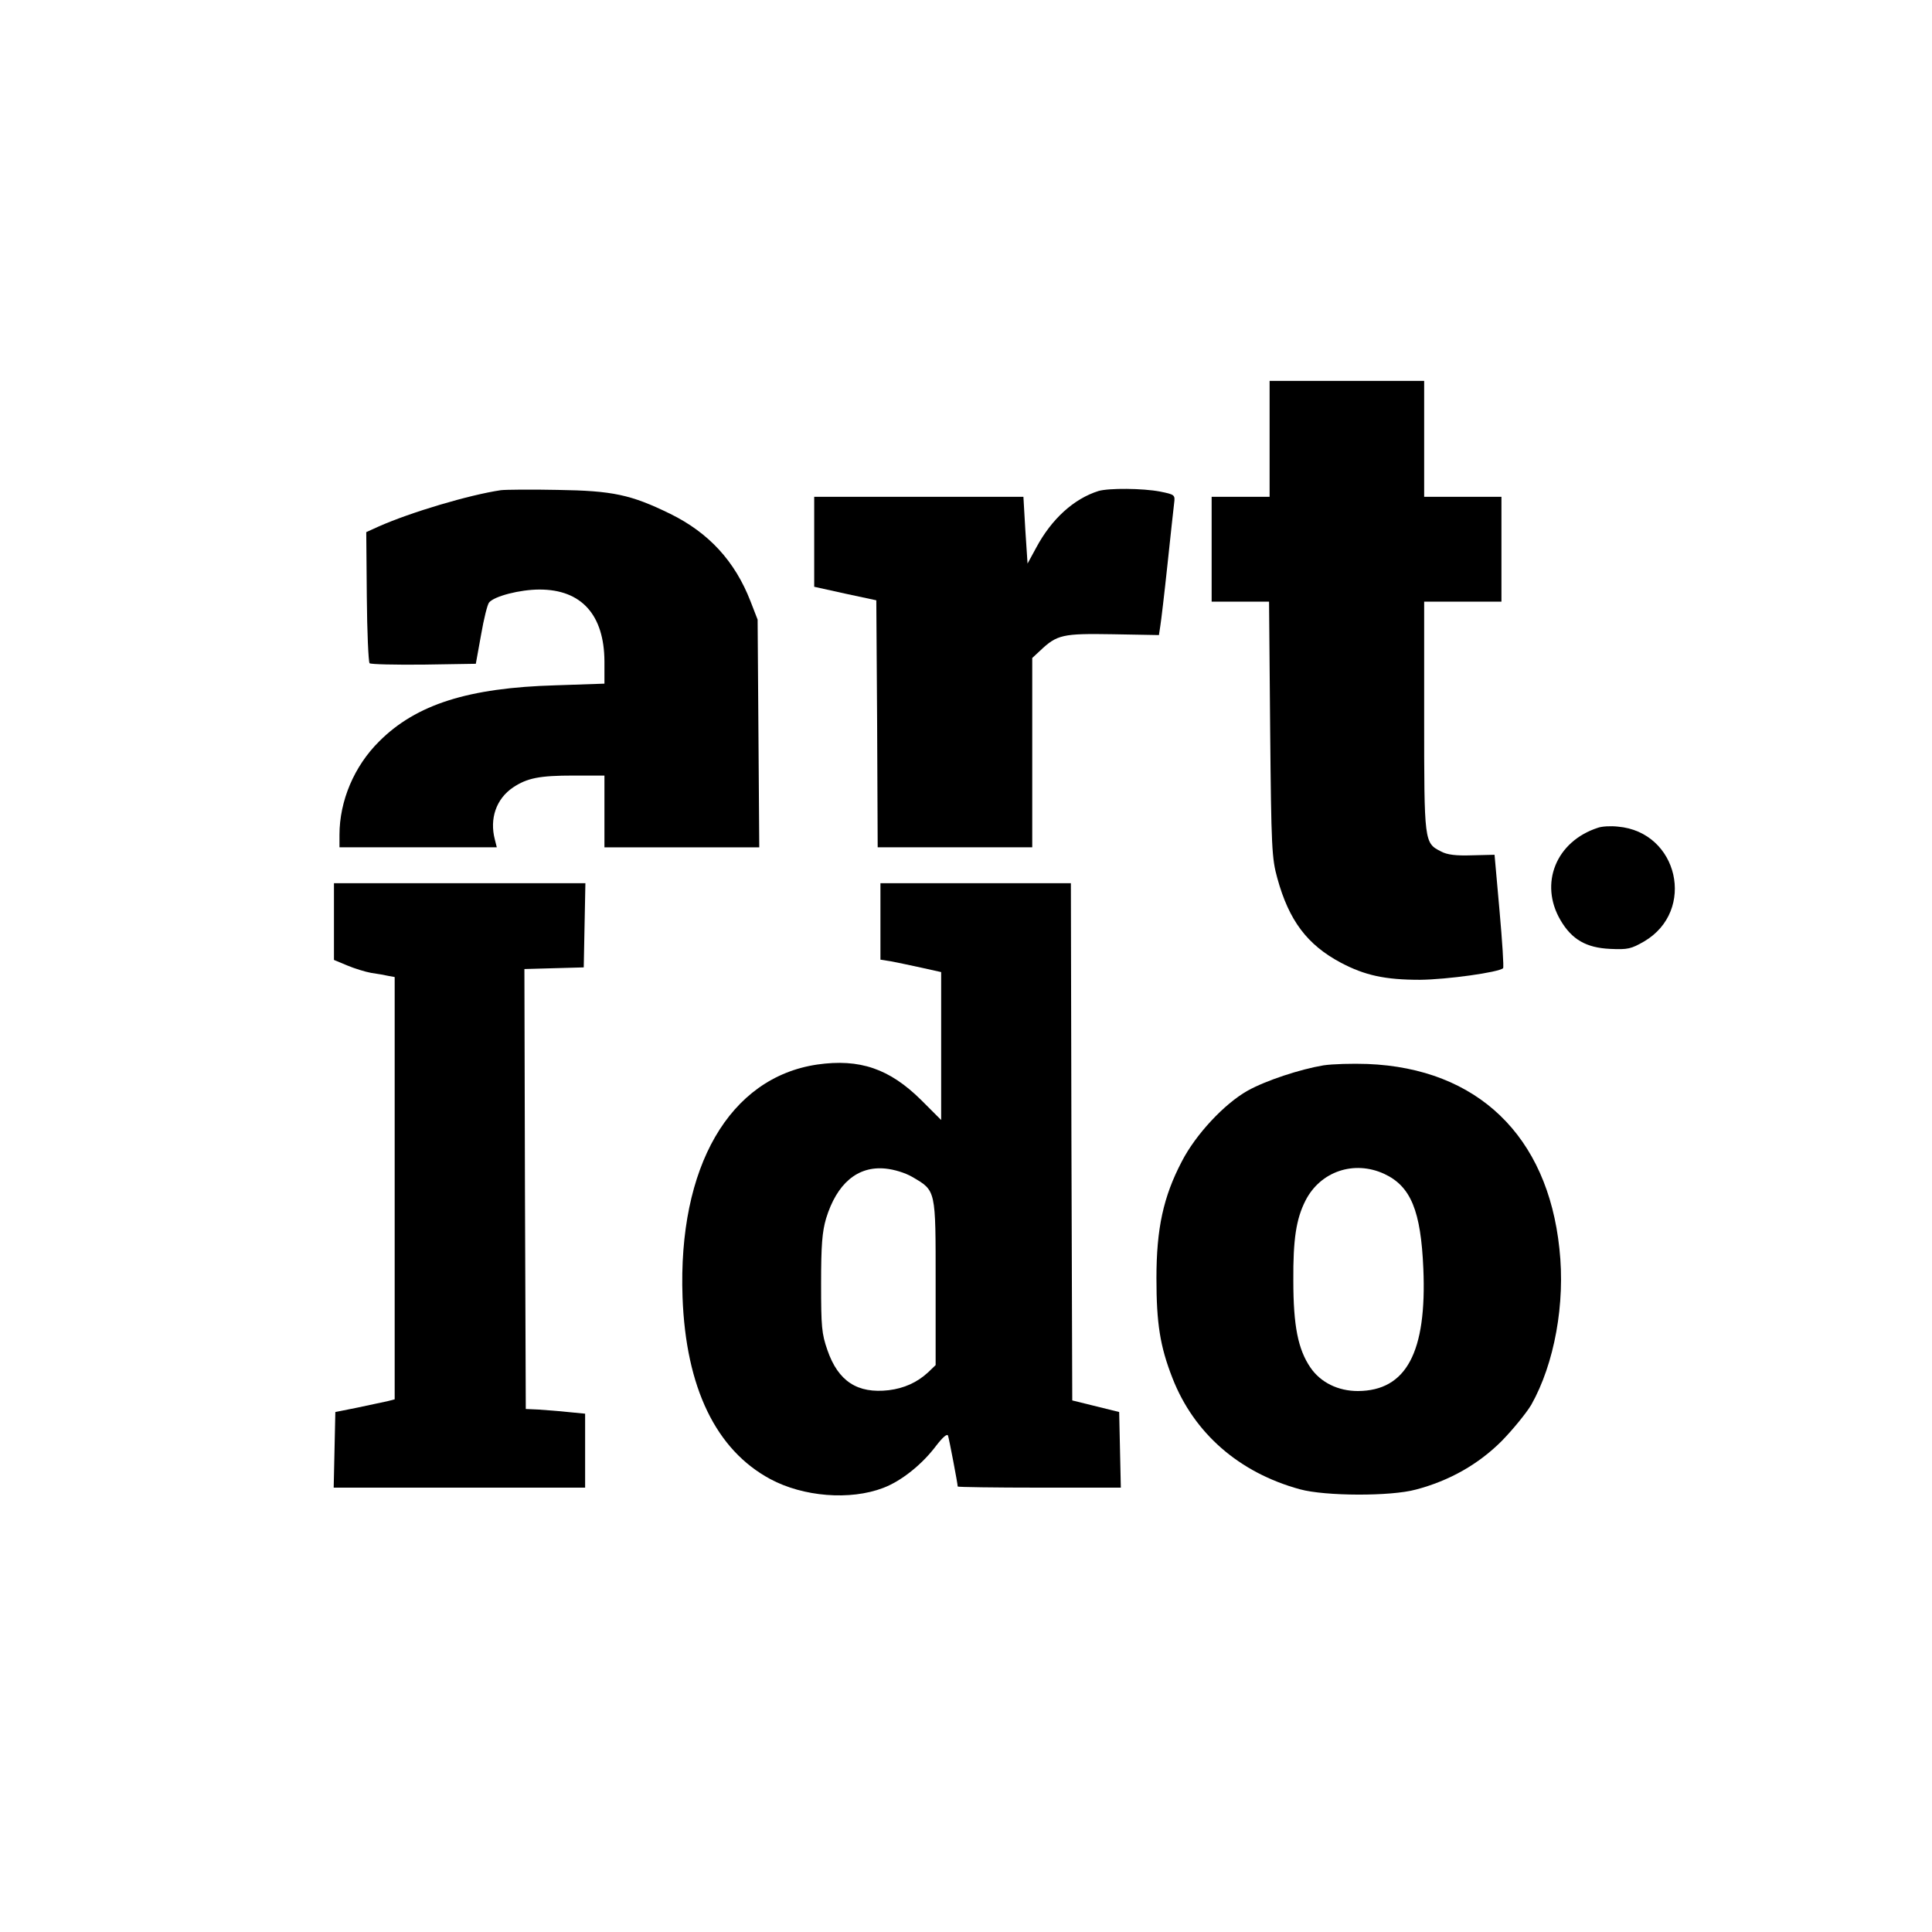
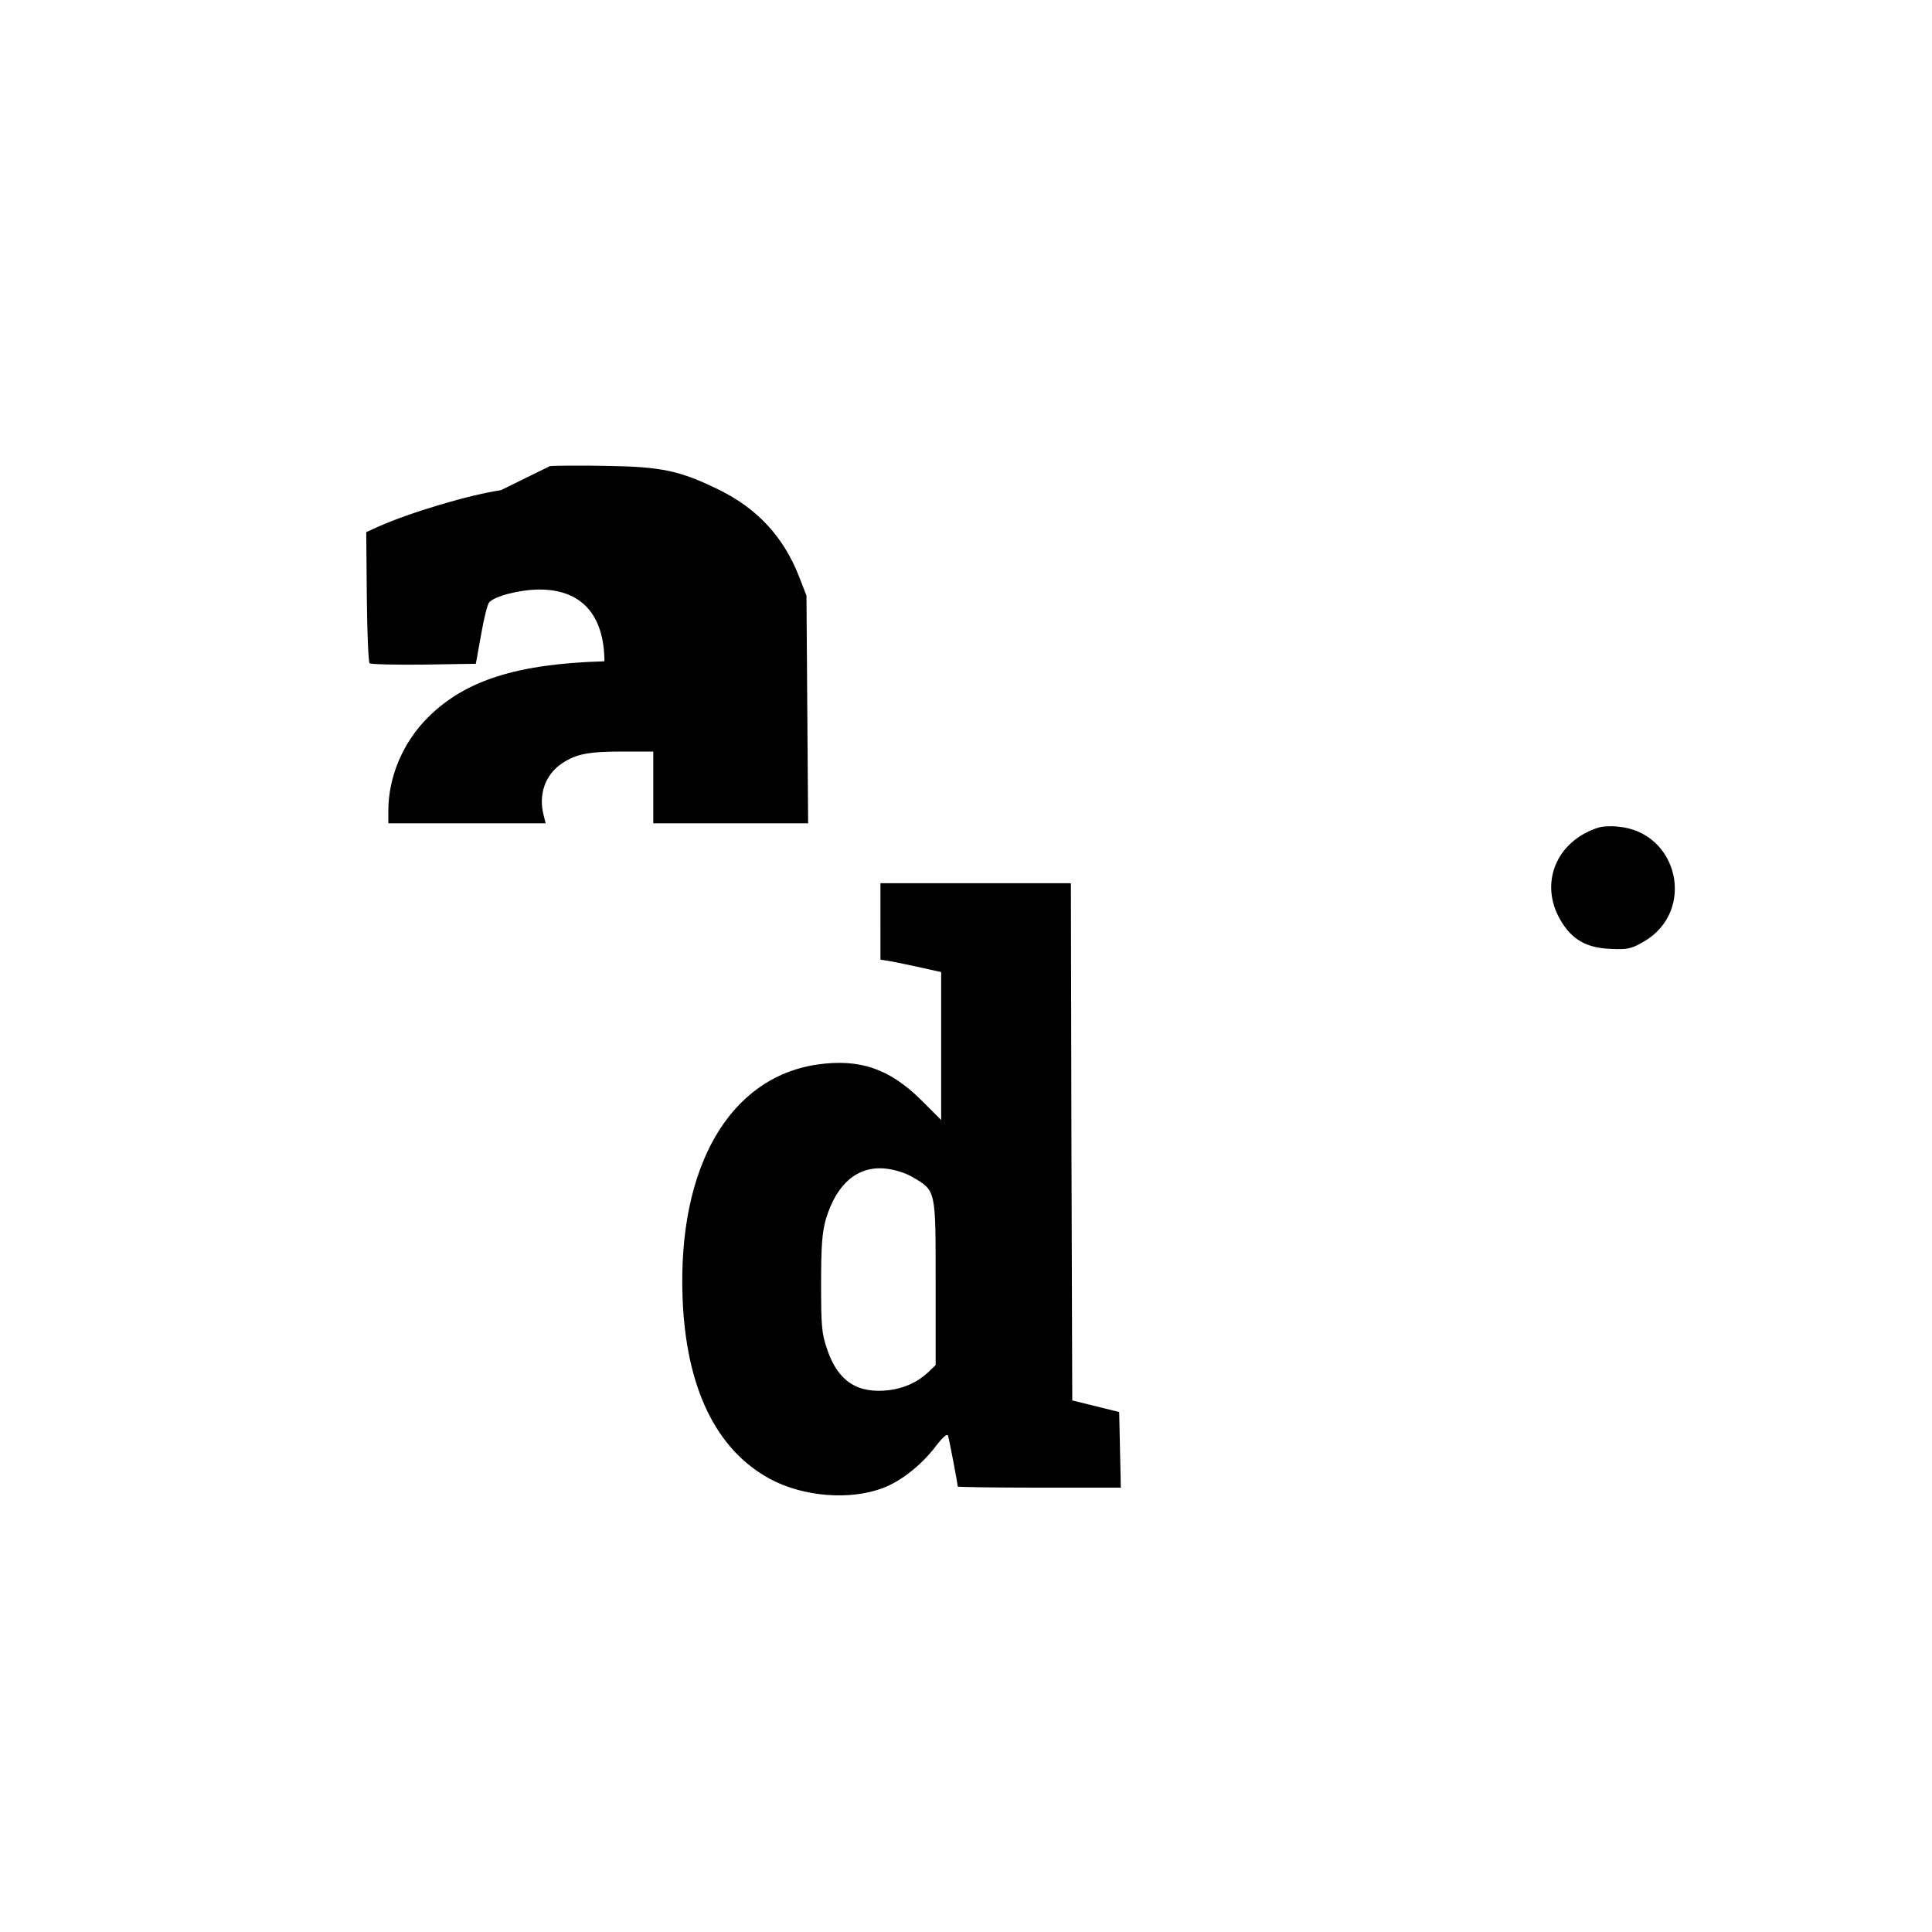
<svg xmlns="http://www.w3.org/2000/svg" version="1.0" width="700pt" height="700pt" viewBox="0 0 700 700" preserveAspectRatio="xMidYMid meet">
  <g transform="translate(0,700) scale(0.1,-0.1)" fill="#000000" stroke="none">
-     <path d="M4600 5410 l0 -210 -105 0 -105 0 0 -190 0 -190 104 0 104 0 4 -462 c4 -432 6 -468 26 -540 42 -153 108 -241 230 -306 87 -46 160 -62 287 -62 98 1 285 27 301 42 3 4 -3 97 -13 209 l-18 202 -82 -2 c-58 -2 -90 2 -112 14 -61 31 -61 32 -61 490 l0 415 140 0 140 0 0 190 0 190 -140 0 -140 0 0 210 0 210 -280 0 -280 0 0 -210z" />
-     <path d="M1815 5224 c-115 -17 -327 -80 -444 -132 l-44 -20 2 -234 c1 -128 6 -236 10 -241 4 -4 92 -6 196 -5 l189 3 19 105 c10 58 23 110 29 117 19 23 112 47 183 47 152 0 234 -92 235 -260 l0 -81 -177 -6 c-316 -9 -505 -69 -639 -203 -91 -90 -144 -216 -144 -339 l0 -45 285 0 285 0 -7 28 c-20 76 5 148 66 189 51 34 95 43 219 43 l112 0 0 -130 0 -130 281 0 280 0 -3 413 -3 412 -26 67 c-56 144 -150 247 -290 316 -143 70 -209 84 -409 87 -96 2 -188 1 -205 -1z" />
-     <path d="M3980 5221 c-89 -28 -170 -101 -226 -206 l-31 -57 -8 121 -7 121 -379 0 -379 0 0 -163 0 -163 113 -25 112 -24 3 -448 2 -447 280 0 280 0 0 343 0 343 28 26 c62 59 82 63 264 60 l167 -3 5 33 c3 18 15 119 26 223 11 105 22 204 24 221 4 31 3 32 -51 43 -63 12 -185 13 -223 2z" />
+     <path d="M1815 5224 c-115 -17 -327 -80 -444 -132 l-44 -20 2 -234 c1 -128 6 -236 10 -241 4 -4 92 -6 196 -5 l189 3 19 105 c10 58 23 110 29 117 19 23 112 47 183 47 152 0 234 -92 235 -260 c-316 -9 -505 -69 -639 -203 -91 -90 -144 -216 -144 -339 l0 -45 285 0 285 0 -7 28 c-20 76 5 148 66 189 51 34 95 43 219 43 l112 0 0 -130 0 -130 281 0 280 0 -3 413 -3 412 -26 67 c-56 144 -150 247 -290 316 -143 70 -209 84 -409 87 -96 2 -188 1 -205 -1z" />
    <path d="M5790 4001 c-152 -49 -214 -202 -136 -335 41 -70 93 -100 180 -104 64 -3 76 0 123 27 189 111 124 397 -95 416 -26 3 -58 1 -72 -4z" />
-     <path d="M1210 3661 l0 -139 48 -20 c26 -11 65 -23 87 -27 22 -3 50 -8 63 -11 l22 -4 0 -765 0 -765 -27 -7 c-16 -3 -64 -14 -108 -23 l-80 -16 -3 -137 -3 -137 456 0 455 0 0 134 0 134 -62 6 c-35 4 -83 7 -108 9 l-45 2 -3 797 -2 797 107 3 108 3 3 153 3 152 -456 0 -455 0 0 -139z" />
    <path d="M3190 3661 l0 -138 38 -6 c20 -4 70 -14 110 -23 l72 -16 0 -268 0 -268 -72 72 c-115 114 -223 151 -377 129 -318 -47 -505 -370 -488 -843 12 -328 121 -553 318 -659 119 -64 289 -78 409 -32 66 25 141 85 192 153 24 31 40 45 43 36 4 -12 35 -174 35 -184 0 -2 133 -4 295 -4 l296 0 -3 137 -3 137 -85 21 -85 21 -3 937 -2 937 -345 0 -345 0 0 -139z m115 -925 c87 -51 85 -44 85 -383 l0 -299 -27 -26 c-40 -37 -87 -58 -143 -65 -113 -13 -183 32 -222 145 -21 60 -23 85 -23 242 0 139 4 187 18 235 39 127 114 191 215 181 31 -3 71 -15 97 -30z" />
-     <path d="M4795 3140 c-84 -14 -209 -55 -275 -92 -85 -48 -188 -159 -238 -256 -67 -128 -92 -243 -92 -423 0 -164 13 -247 58 -362 78 -200 242 -343 462 -403 91 -25 329 -26 420 -1 122 32 227 92 311 176 41 42 89 101 107 131 84 149 124 368 102 566 -43 409 -297 653 -695 669 -55 2 -127 0 -160 -5z m220 -393 c97 -45 133 -134 142 -343 13 -304 -62 -443 -237 -444 -72 0 -135 31 -172 85 -45 66 -62 151 -62 315 -1 149 10 223 44 290 54 106 176 147 285 97z" />
  </g>
</svg>